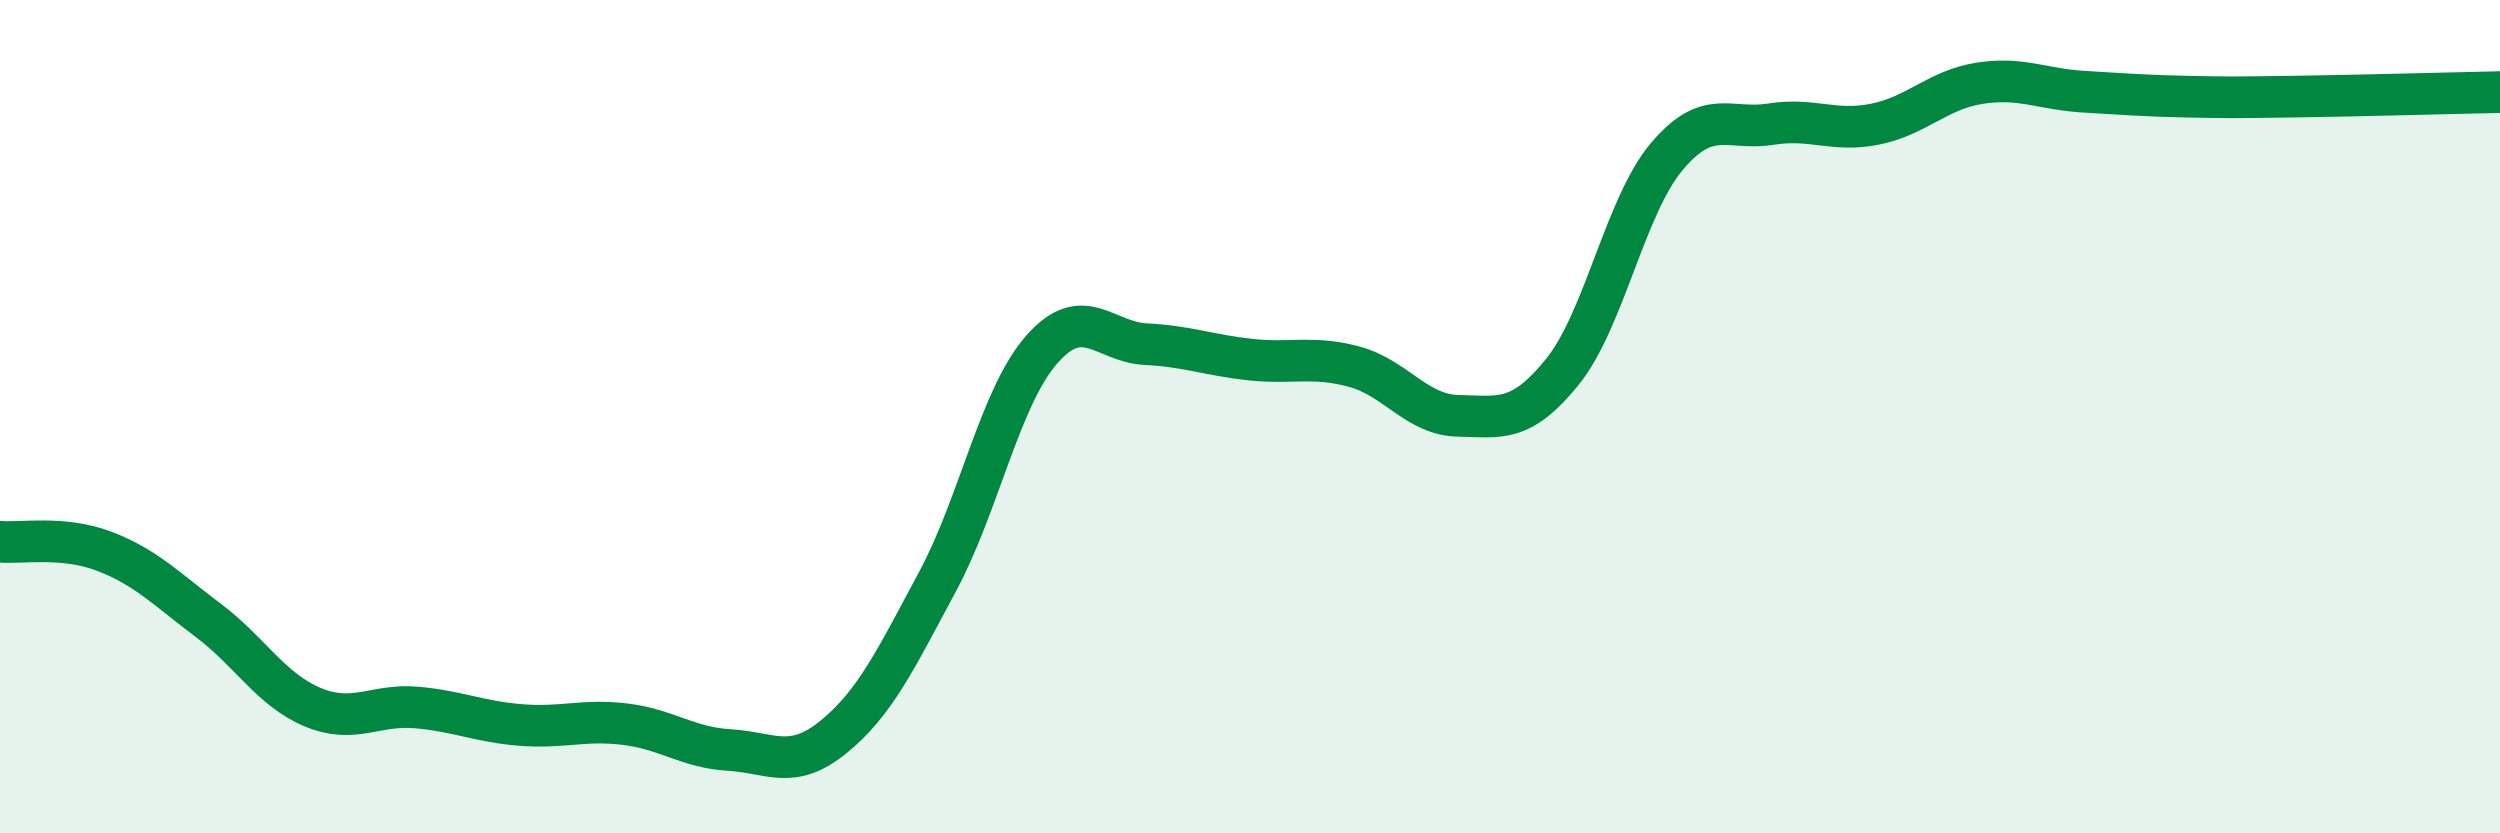
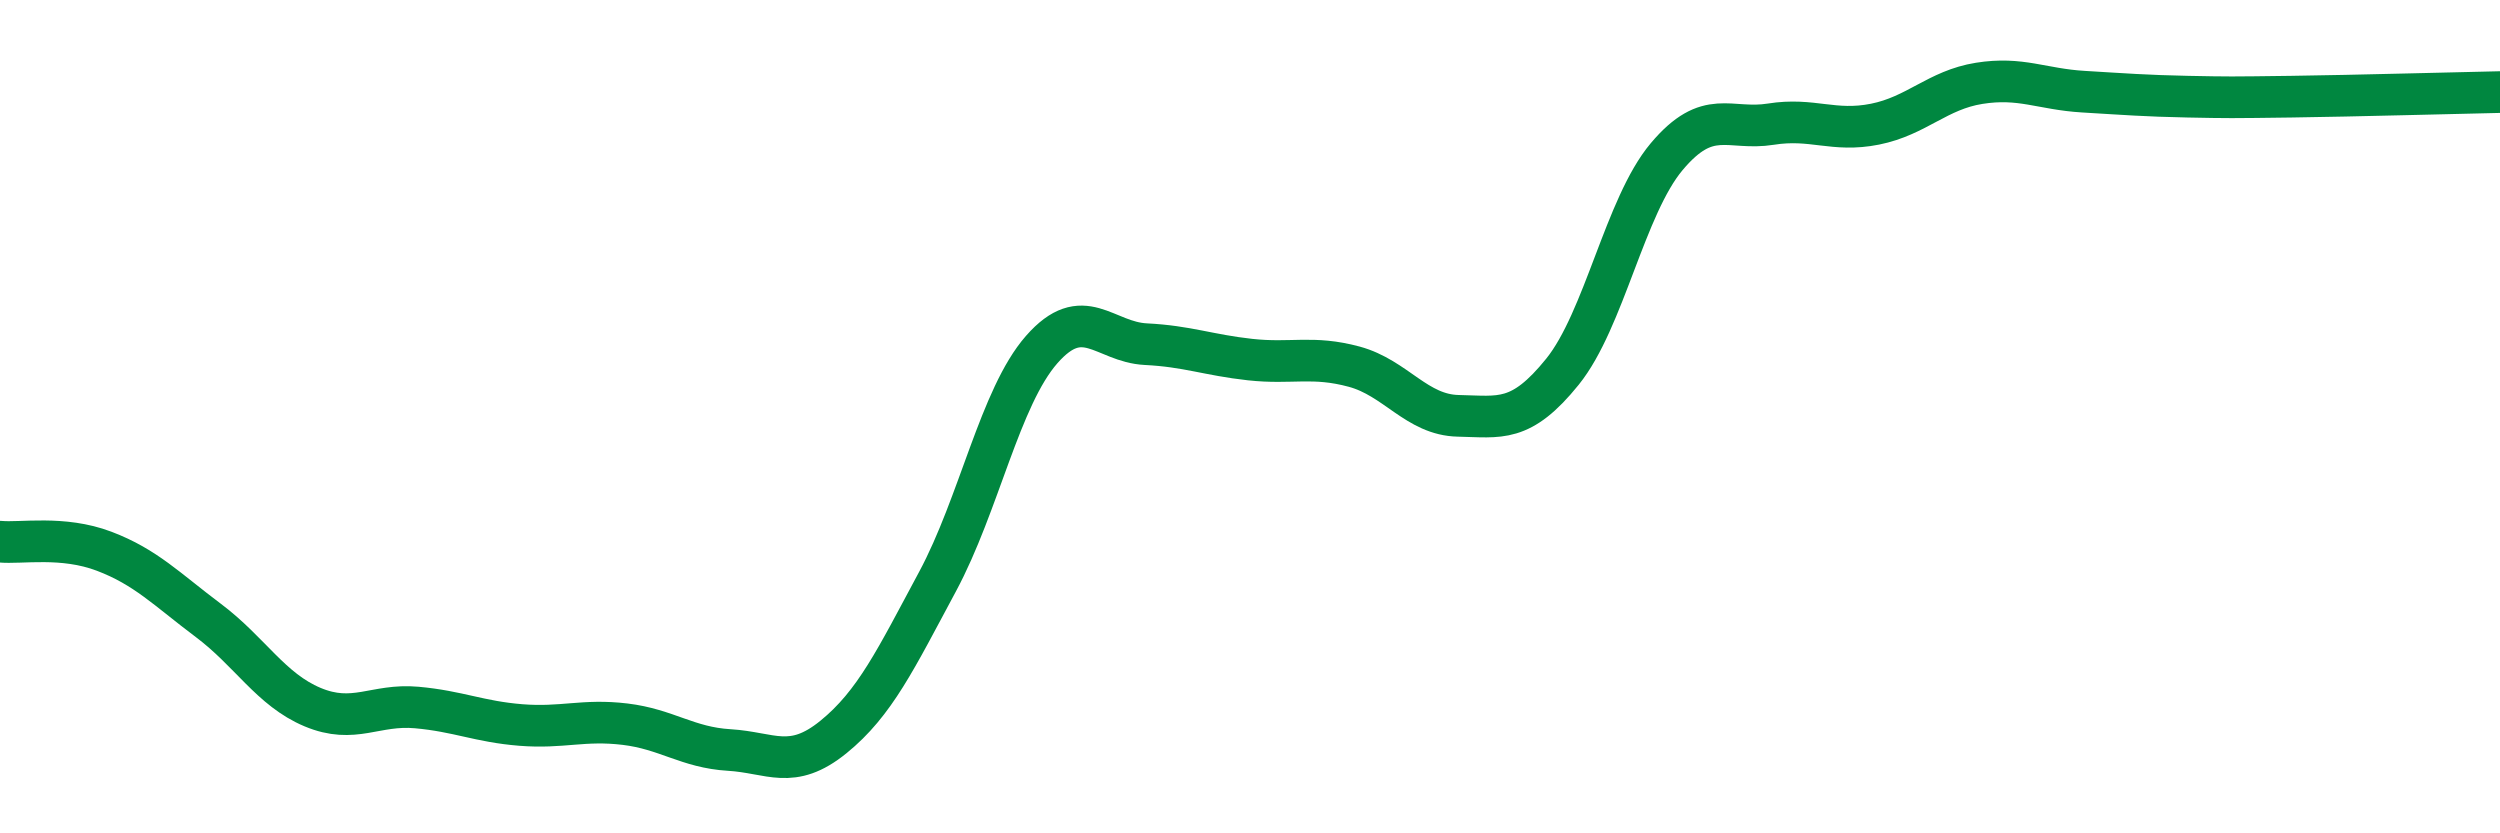
<svg xmlns="http://www.w3.org/2000/svg" width="60" height="20" viewBox="0 0 60 20">
-   <path d="M 0,13 C 0.5,13.05 1.5,12.85 2.5,13.23 C 3.5,13.61 4,14.14 5,14.89 C 6,15.64 6.5,16.55 7.5,16.97 C 8.5,17.39 9,16.89 10,16.98 C 11,17.07 11.5,17.32 12.5,17.4 C 13.5,17.48 14,17.26 15,17.38 C 16,17.5 16.5,17.94 17.5,18 C 18.5,18.06 19,18.5 20,17.69 C 21,16.88 21.5,15.82 22.5,13.96 C 23.5,12.1 24,9.53 25,8.39 C 26,7.25 26.5,8.21 27.5,8.26 C 28.5,8.31 29,8.52 30,8.63 C 31,8.74 31.5,8.53 32.5,8.8 C 33.5,9.07 34,9.96 35,9.98 C 36,10 36.5,10.16 37.5,8.92 C 38.5,7.68 39,4.95 40,3.76 C 41,2.57 41.5,3.14 42.5,2.98 C 43.5,2.82 44,3.18 45,2.98 C 46,2.78 46.5,2.16 47.5,2 C 48.5,1.84 49,2.14 50,2.2 C 51,2.26 51.5,2.3 52.5,2.32 C 53.5,2.34 53.5,2.34 55,2.32 C 56.5,2.3 59,2.23 60,2.21L60 20L0 20Z" fill="#008740" opacity="0.1" stroke-linecap="round" stroke-linejoin="round" />
  <path d="M 0,13 C 0.5,13.05 1.5,12.85 2.5,13.23 C 3.5,13.61 4,14.14 5,14.89 C 6,15.64 6.5,16.55 7.5,16.97 C 8.5,17.39 9,16.89 10,16.98 C 11,17.07 11.5,17.32 12.5,17.4 C 13.5,17.48 14,17.26 15,17.38 C 16,17.5 16.5,17.94 17.5,18 C 18.5,18.06 19,18.5 20,17.69 C 21,16.88 21.5,15.82 22.5,13.96 C 23.5,12.1 24,9.53 25,8.39 C 26,7.25 26.5,8.21 27.5,8.26 C 28.5,8.31 29,8.52 30,8.63 C 31,8.74 31.5,8.53 32.5,8.8 C 33.5,9.07 34,9.96 35,9.98 C 36,10 36.5,10.16 37.5,8.92 C 38.5,7.68 39,4.95 40,3.76 C 41,2.57 41.5,3.14 42.5,2.98 C 43.5,2.82 44,3.18 45,2.98 C 46,2.78 46.5,2.16 47.5,2 C 48.5,1.84 49,2.14 50,2.2 C 51,2.26 51.5,2.3 52.5,2.32 C 53.5,2.34 53.5,2.34 55,2.32 C 56.5,2.3 59,2.23 60,2.21" stroke="#008740" stroke-width="1" fill="none" stroke-linecap="round" stroke-linejoin="round" />
</svg>